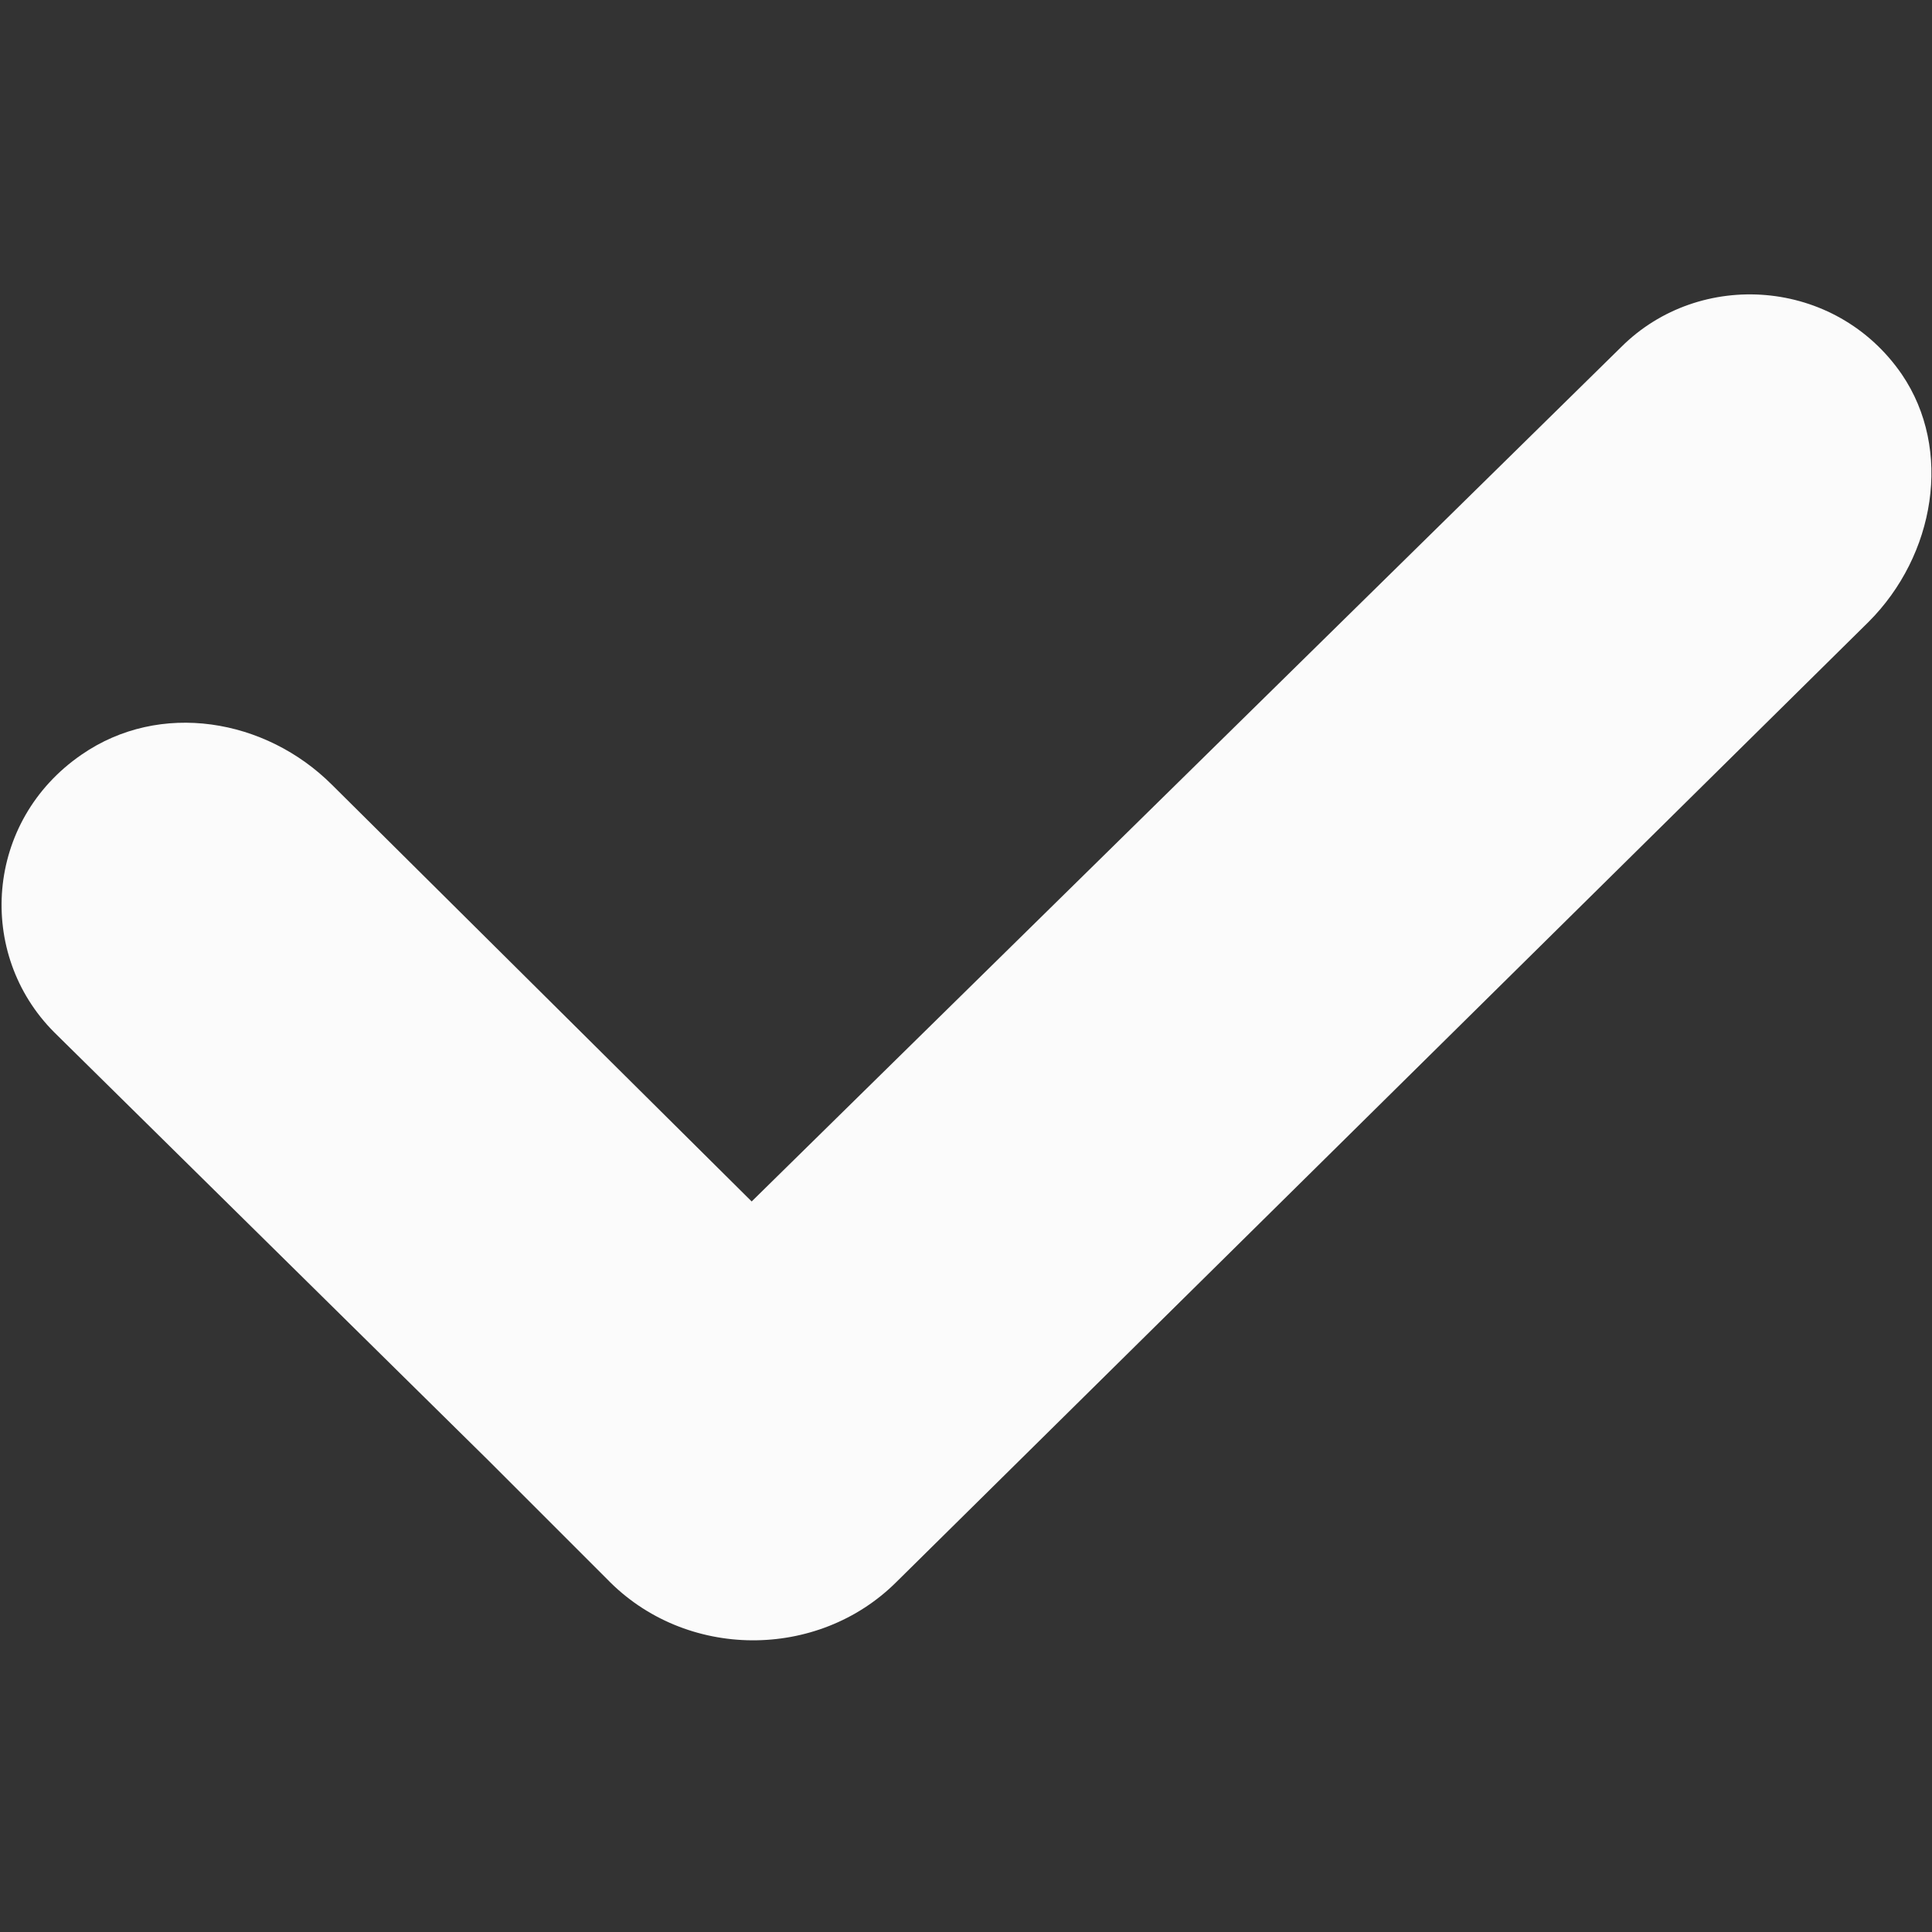
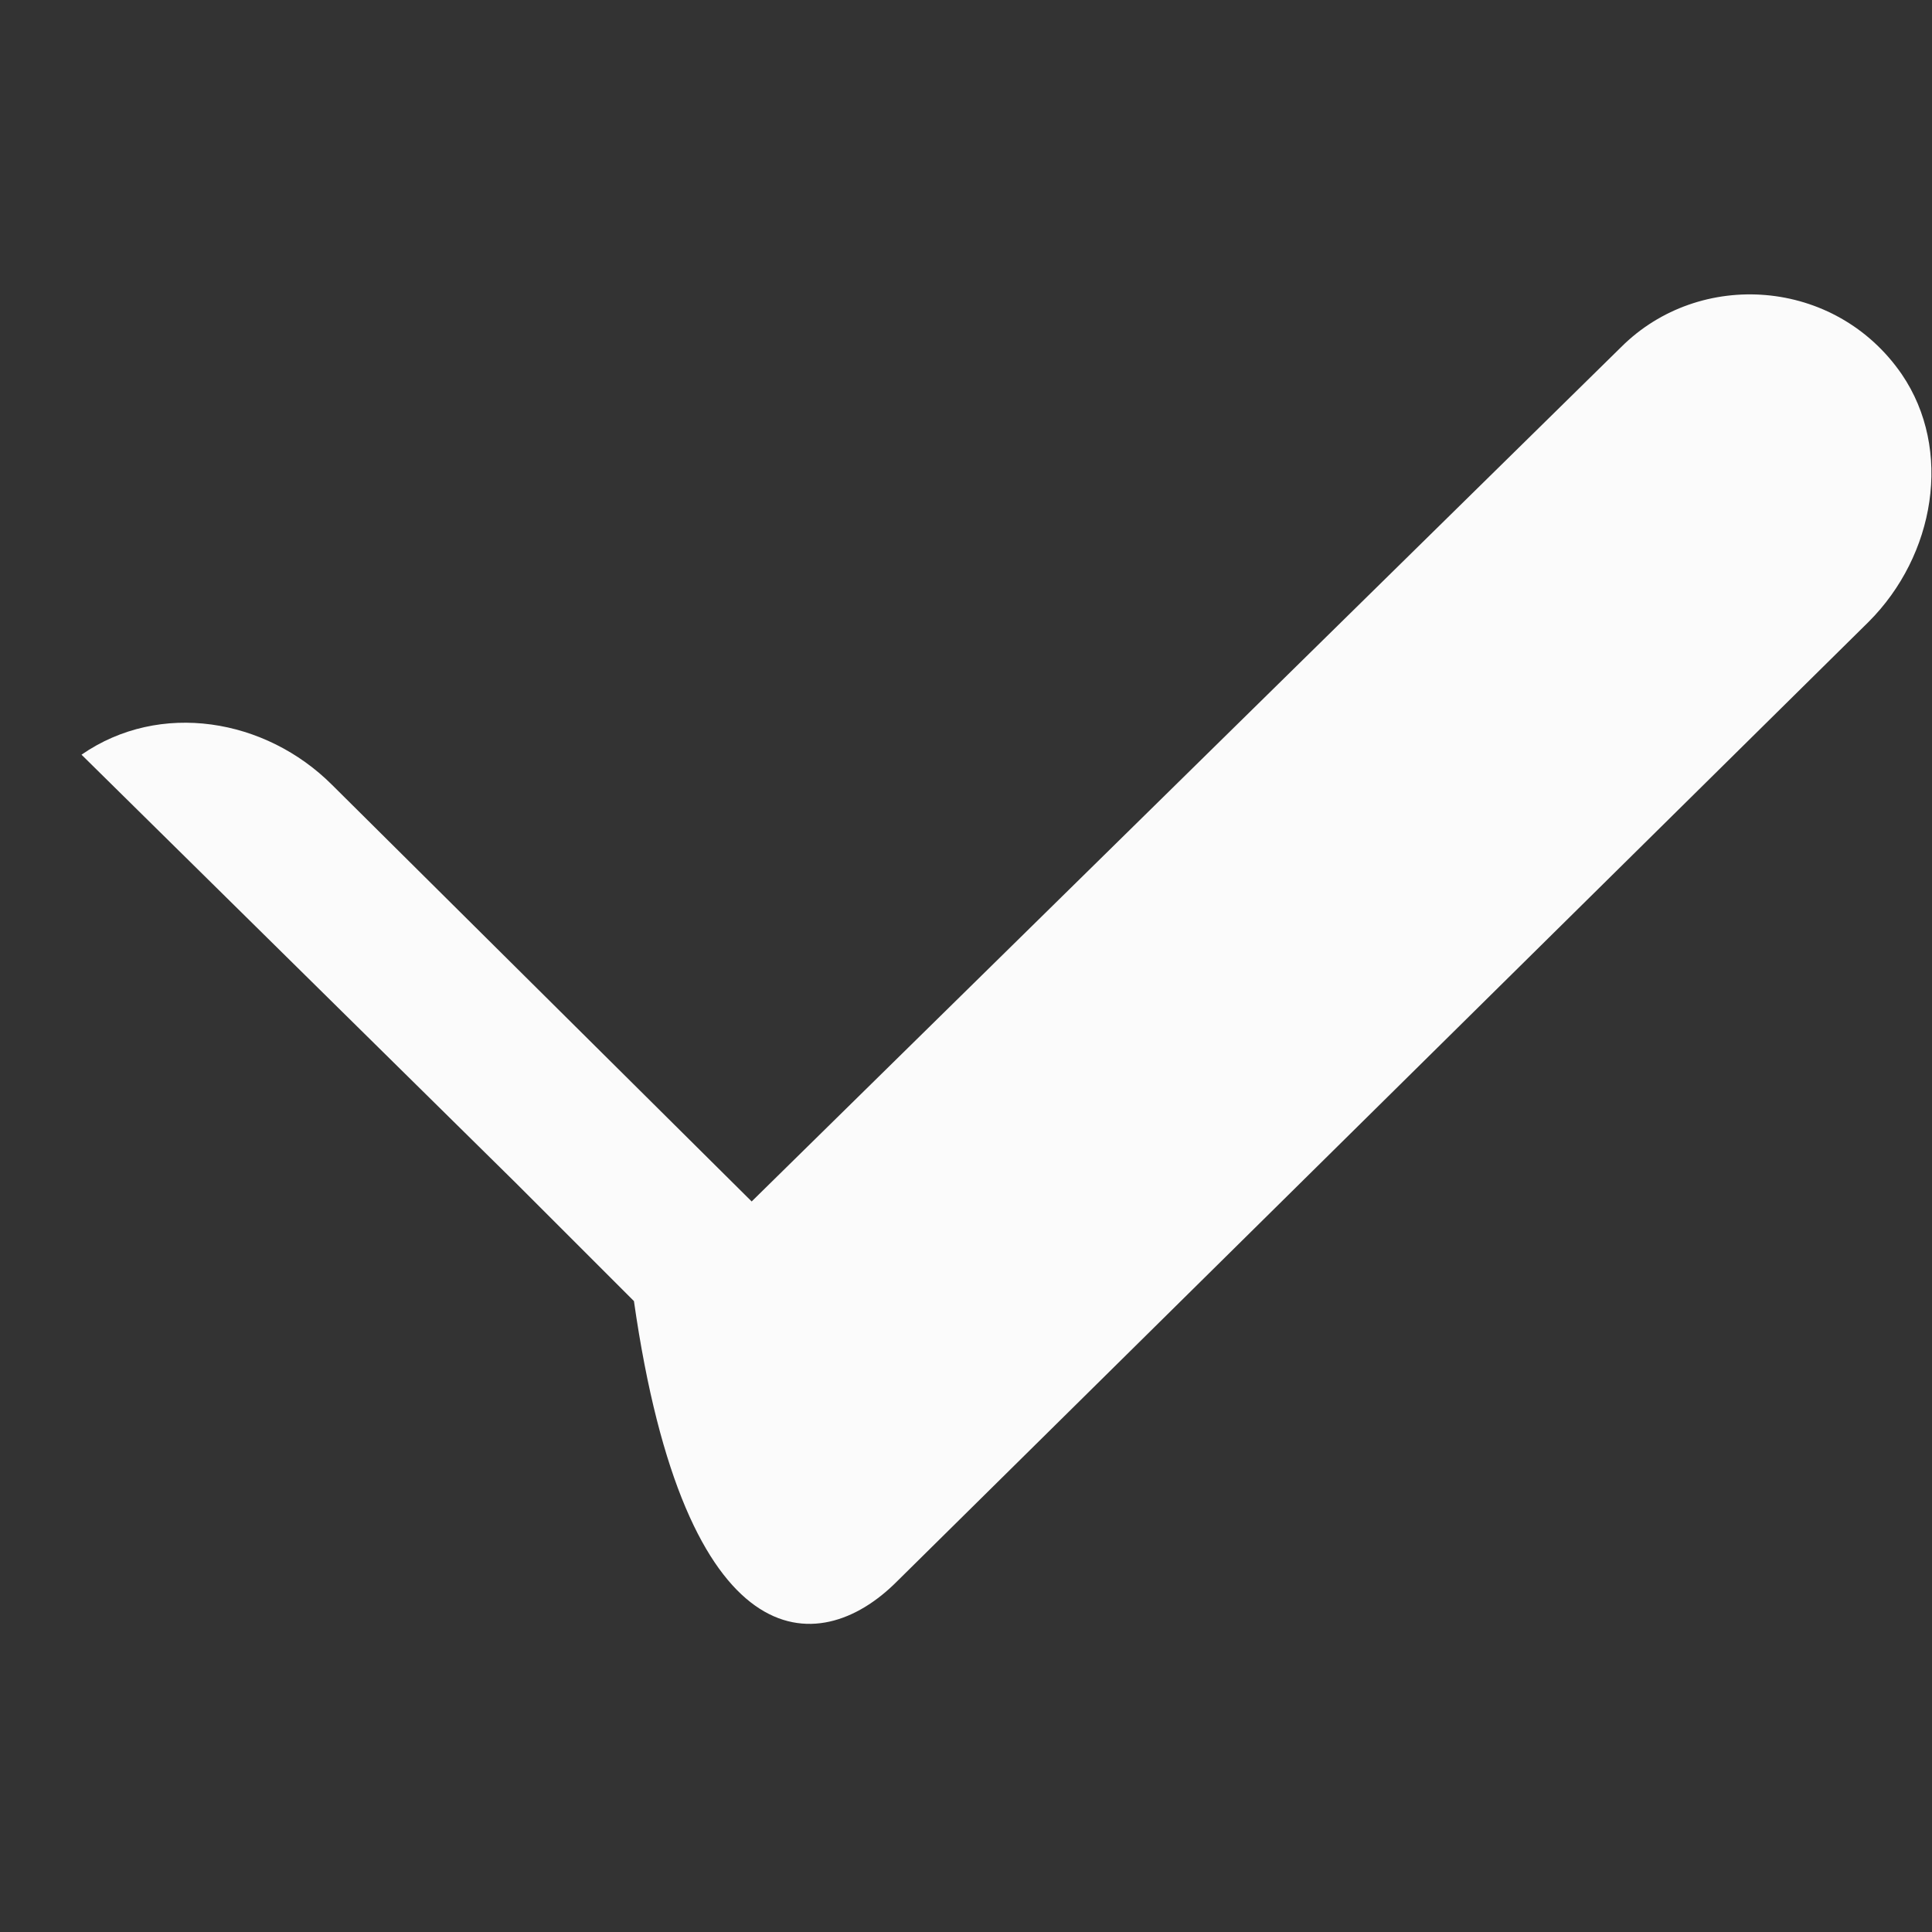
<svg xmlns="http://www.w3.org/2000/svg" version="1.1" id="Laag_1" x="0px" y="0px" viewBox="0 0 64 64" style="enable-background:new 0 0 64 64;" xml:space="preserve">
  <rect x="0" y="0" width="64" height="64" fill="#333333" stroke="none" />
  <style type="text/css">
	.st0{fill:#FBFBFB;}
</style>
-   <path class="st0" d="M29.7,52.4l32.2-31.8c2.2-2.2,2.8-5.7,1.1-8.2c-2.2-3.2-6.7-3.5-9.3-0.9L24.9,39.8L11,26  c-2.2-2.2-5.7-2.8-8.3-1c-3.2,2.2-3.5,6.6-0.9,9.2l14.4,14.2l0,0l3.9,3.9C22.7,55,27.1,55,29.7,52.4z" />
+   <path class="st0" d="M29.7,52.4l32.2-31.8c2.2-2.2,2.8-5.7,1.1-8.2c-2.2-3.2-6.7-3.5-9.3-0.9L24.9,39.8L11,26  c-2.2-2.2-5.7-2.8-8.3-1l14.4,14.2l0,0l3.9,3.9C22.7,55,27.1,55,29.7,52.4z" />
</svg>